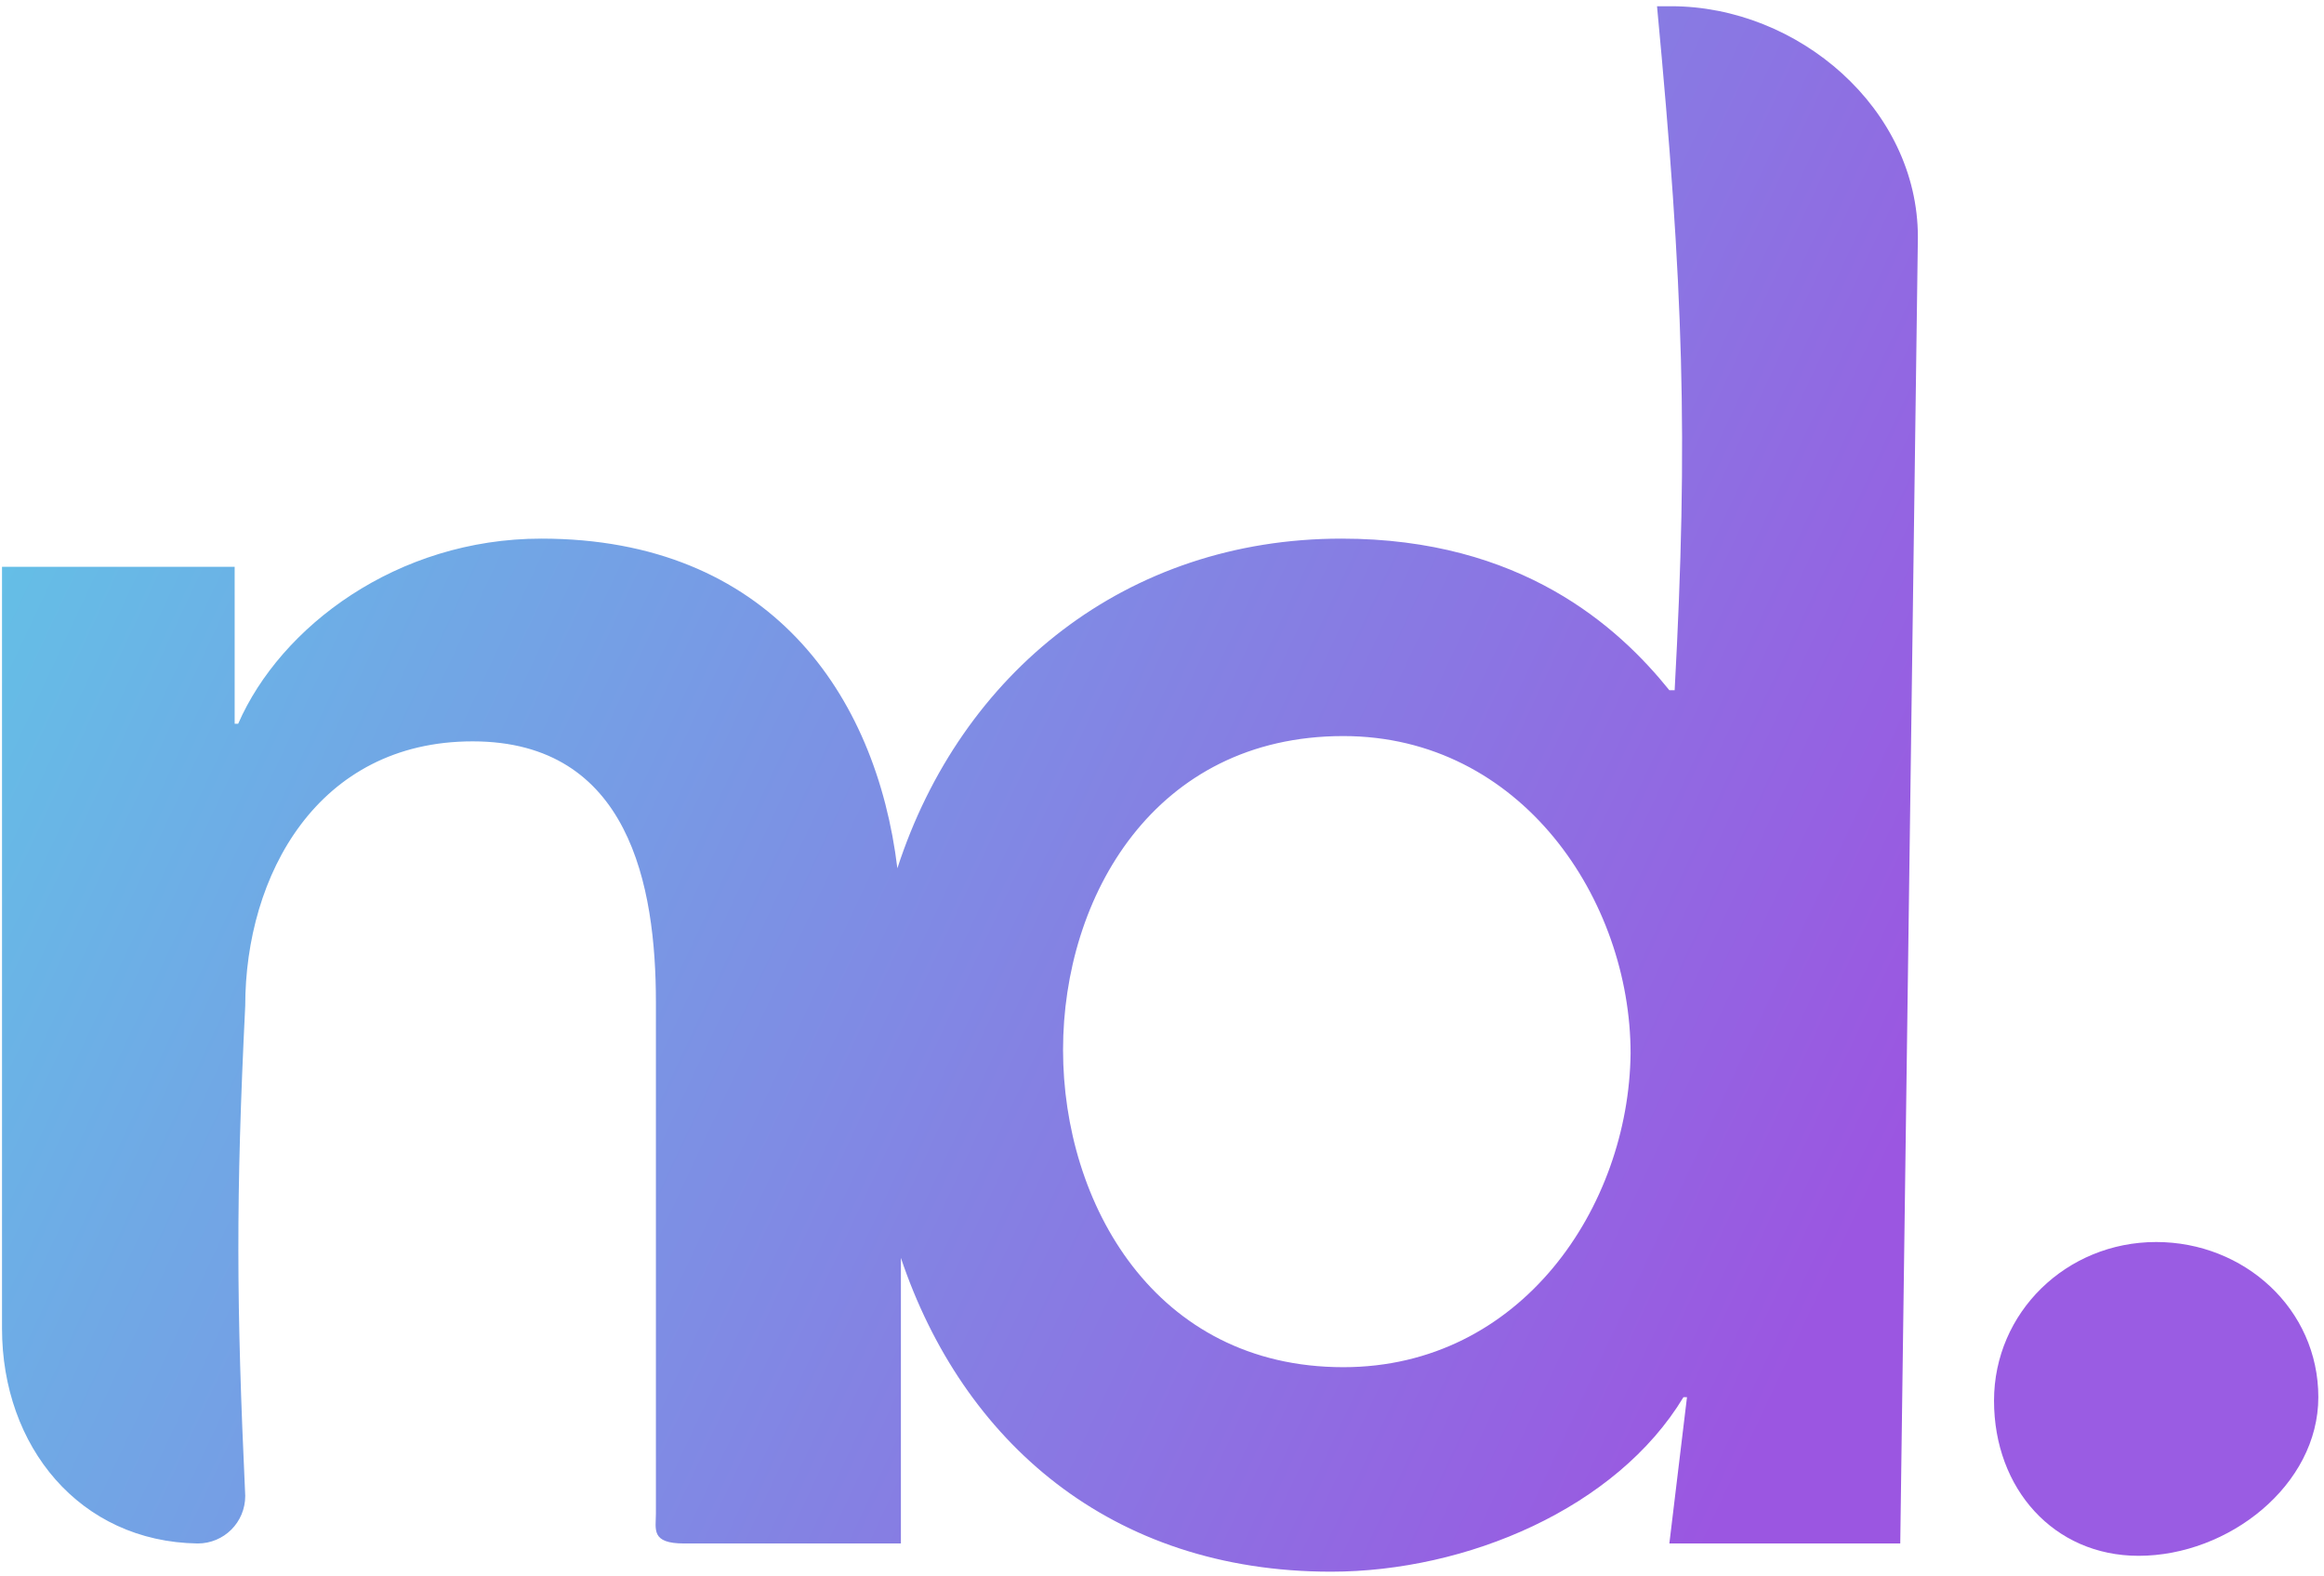
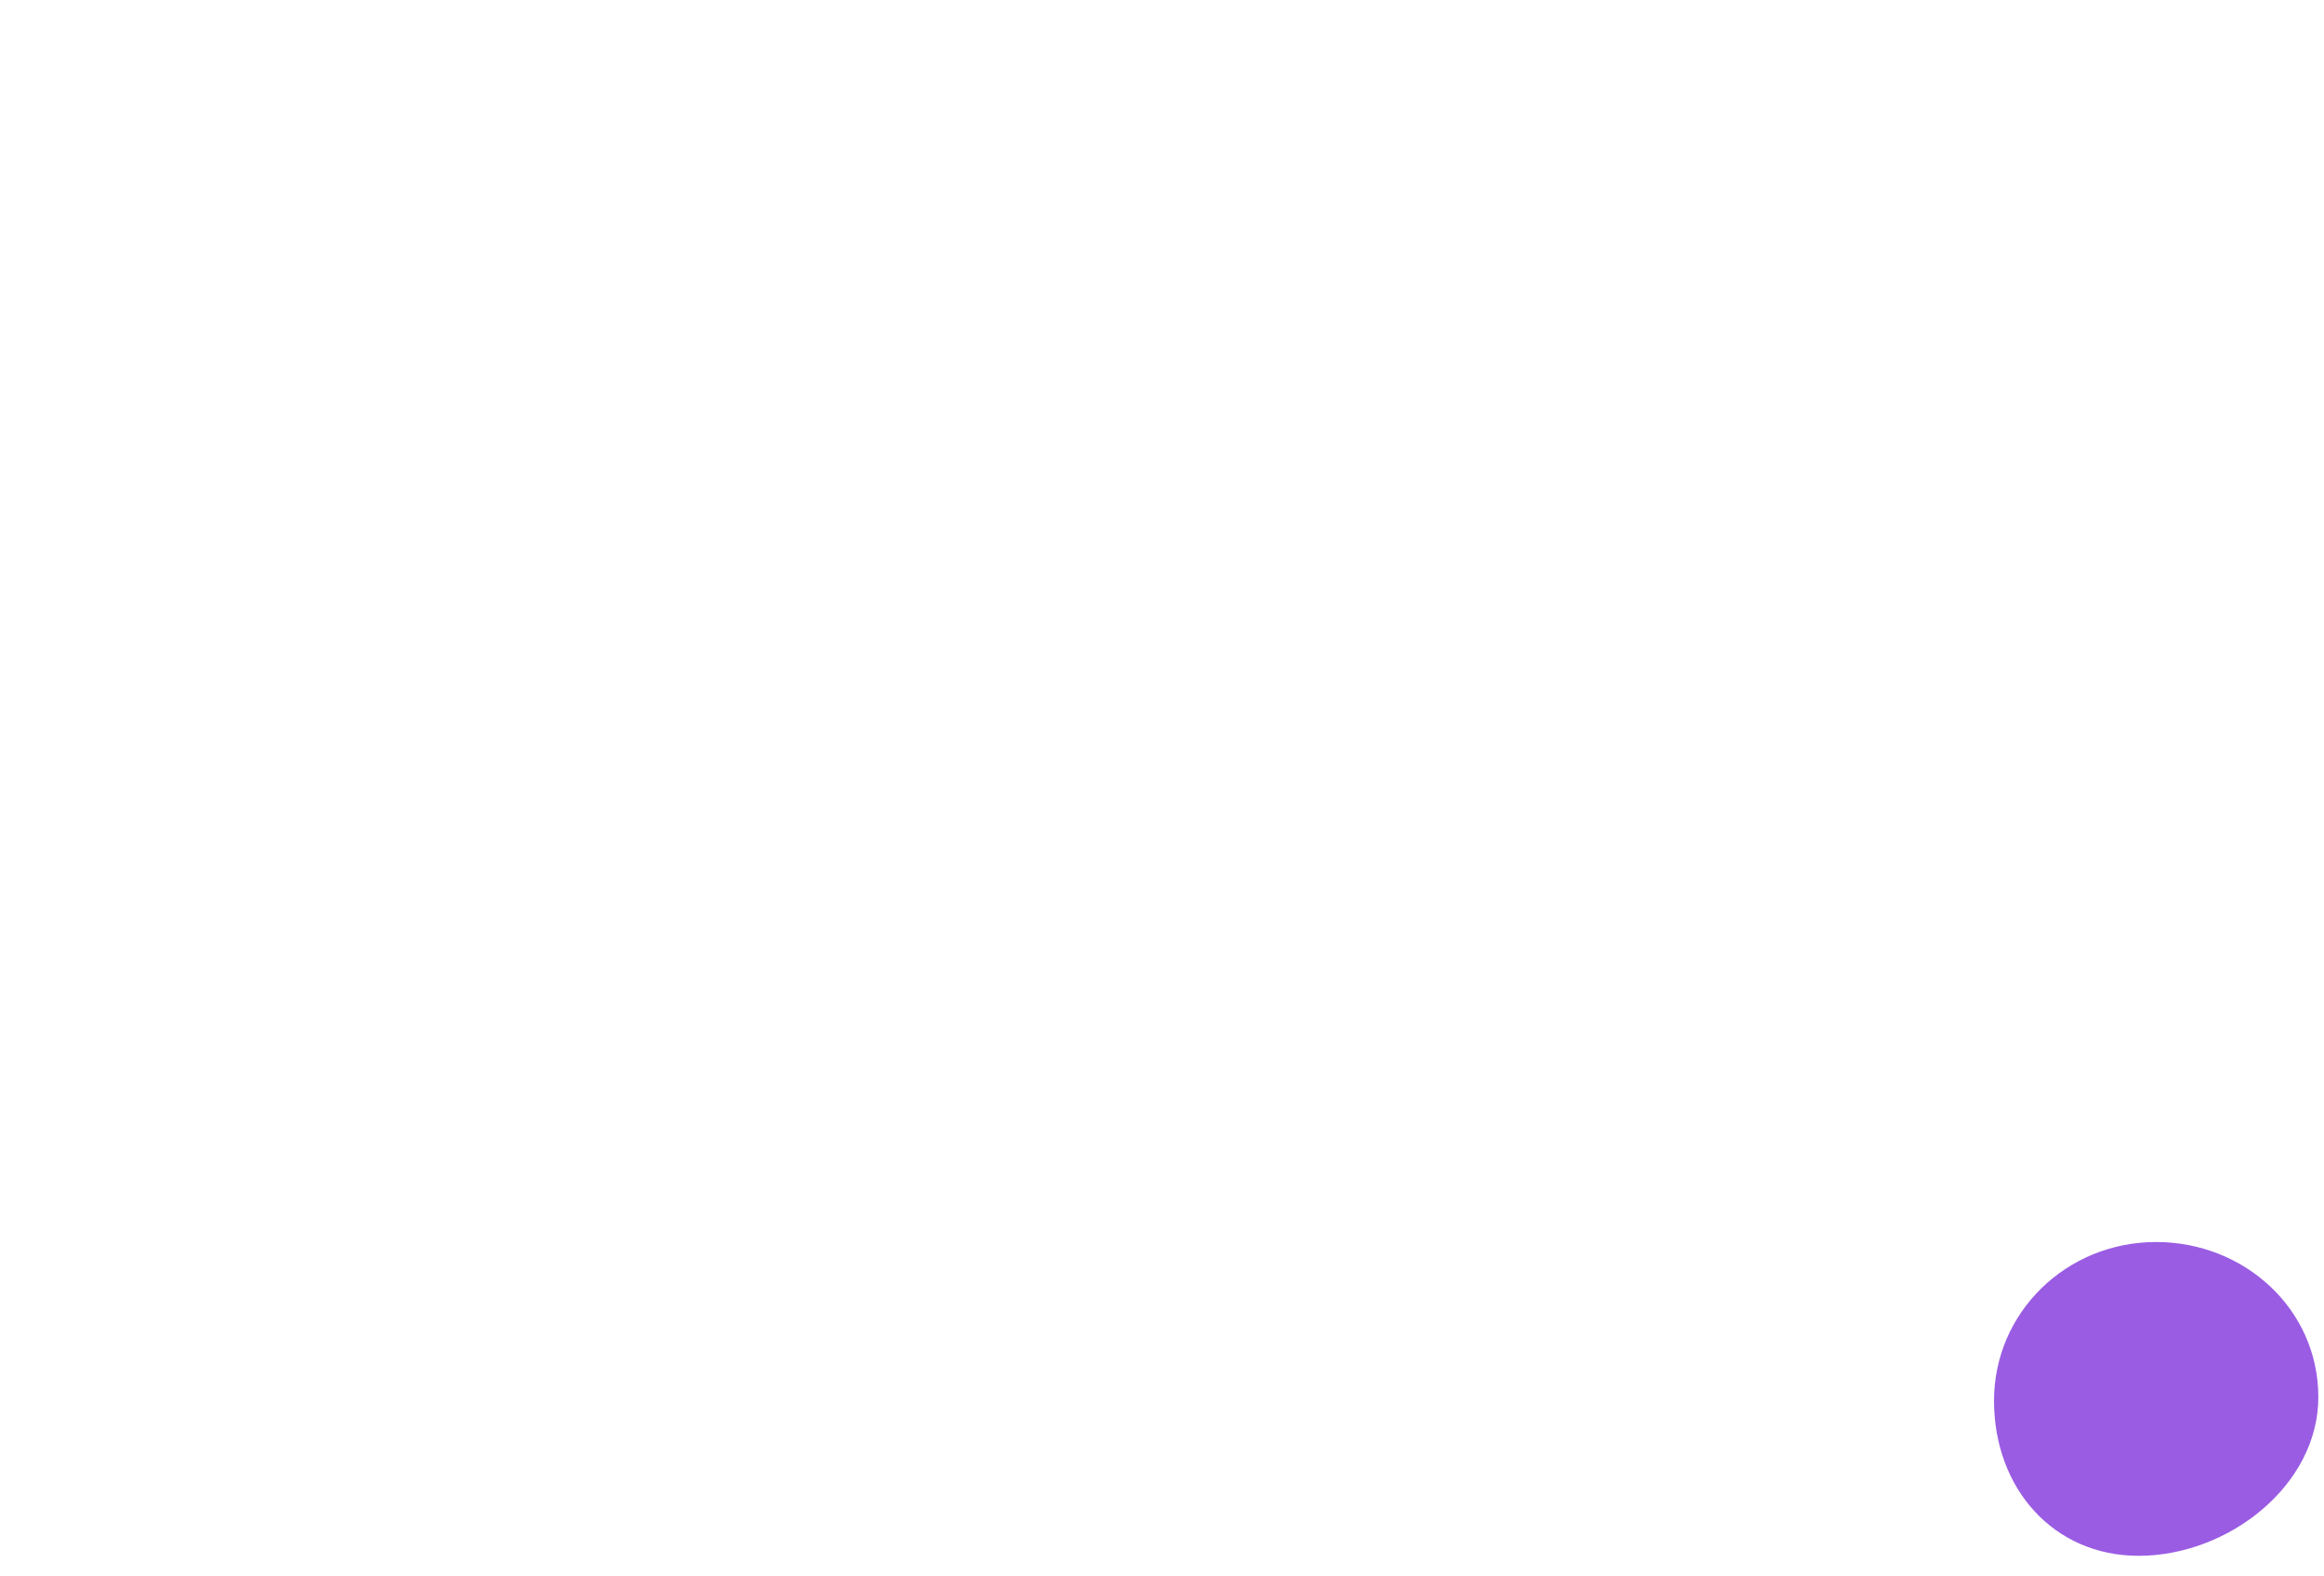
<svg xmlns="http://www.w3.org/2000/svg" width="348" height="236" viewBox="0 0 348 236" fill="none">
-   <path d="M250.237 0.933H248.126C252.091 43.011 252.821 65.546 250.765 103.335H249.973C242.32 93.834 227.804 80.638 200.883 80.638C168.685 80.638 143.876 100.696 134.374 129.992C131.207 103.863 115.108 80.638 81.062 80.638C59.42 80.638 42.001 93.834 35.667 108.35H35.139V84.861H0.301V198.876C0.301 216.559 11.914 230.811 29.596 231.075C33.555 231.075 36.722 227.908 36.722 223.949C35.393 195.296 35.308 179.231 36.722 150.578C36.722 131.047 47.543 110.989 70.769 110.989C94.258 110.989 98.217 132.631 98.217 150.05V226.588C98.217 228.963 97.425 231.075 102.44 231.075H134.902V188.319C144.14 215.767 166.309 235.298 199.3 235.298C219.622 235.298 242.056 225.796 252.085 209.169H252.613L249.973 231.075H284.548L287.187 35.507C287.187 16.24 269.24 0.933 250.237 0.933ZM201.147 204.682C172.907 204.682 159.183 180.137 159.183 157.176C159.183 134.215 172.907 110.197 201.147 110.197C227.804 110.197 244.167 134.742 244.167 157.704C243.903 180.665 227.804 204.682 201.147 204.682Z" fill="url(#paint0_linear_2005_2)" />
  <path d="M322.87 185.943C336.066 185.943 347.151 195.972 347.151 209.169C347.151 222.365 333.691 232.922 320.231 232.922C307.562 232.922 298.589 222.893 298.589 209.697C298.589 196.5 309.41 185.943 322.87 185.943Z" fill="#9A5CE3" />
  <defs>
    <linearGradient id="paint0_linear_2005_2" x1="-6.976" y1="41.764" x2="281.574" y2="177.137" gradientUnits="userSpaceOnUse">
      <stop stop-color="#60C7E7" />
      <stop offset="1" stop-color="#9B56E1" />
    </linearGradient>
  </defs>
</svg>